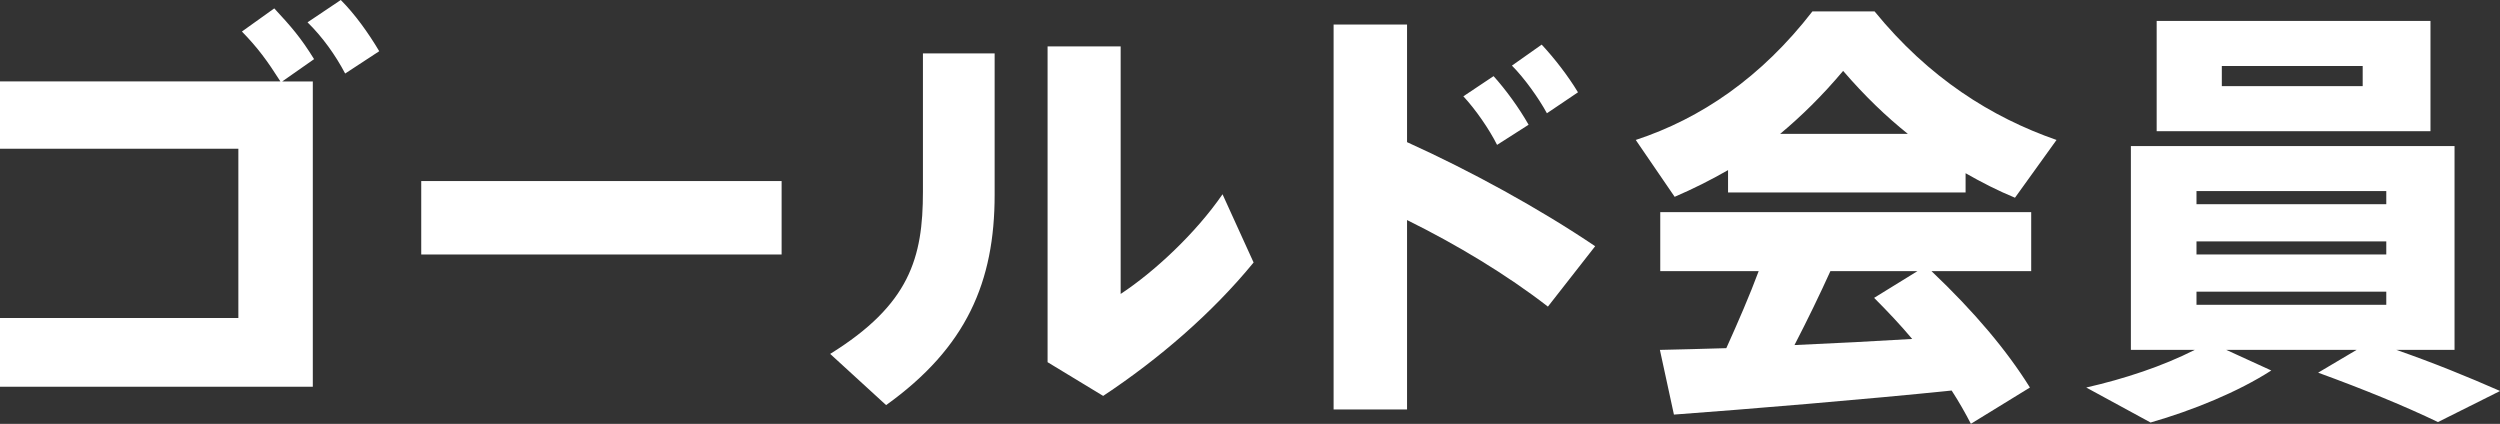
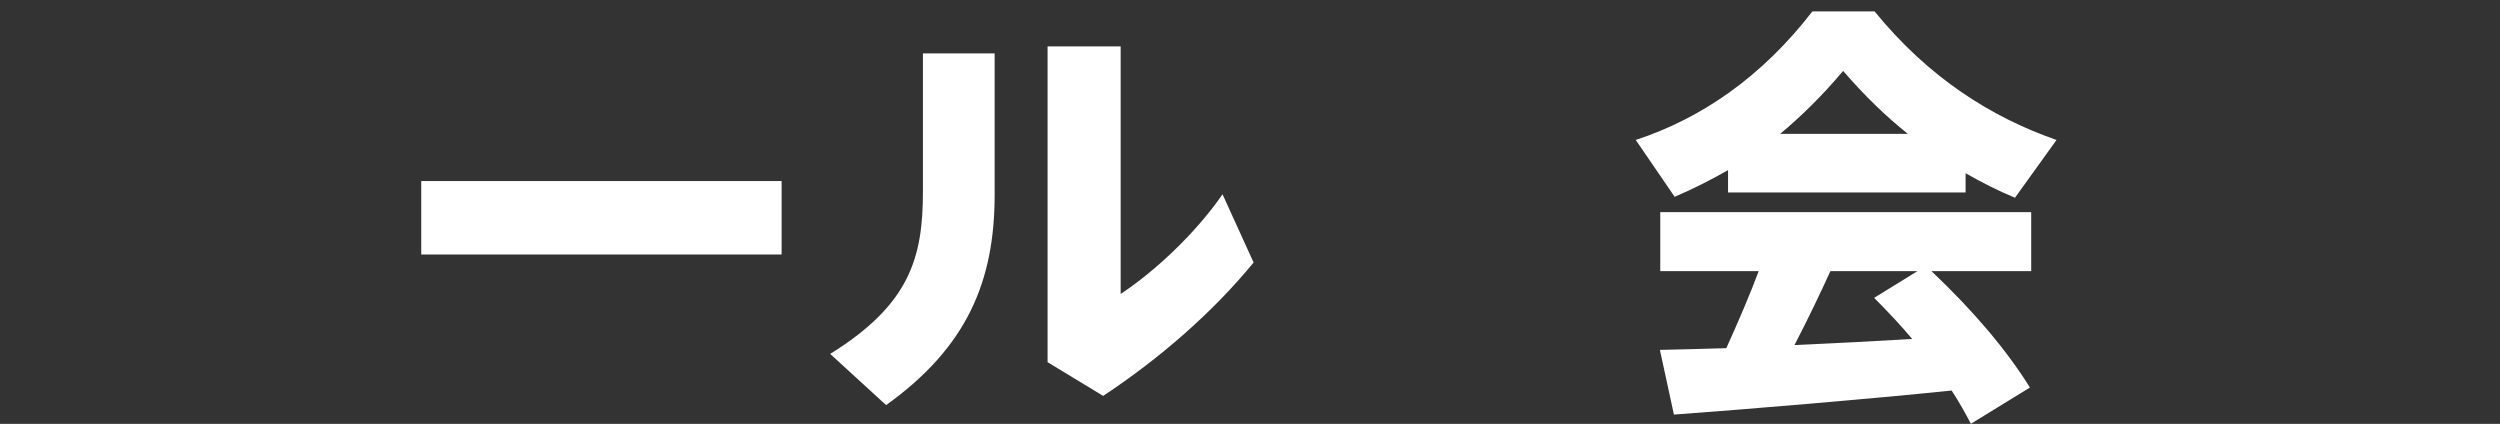
<svg xmlns="http://www.w3.org/2000/svg" id="_レイヤー_2" viewBox="0 0 274.37 46.52">
  <rect x="0" y="0" width="274.37" height="46.52" fill="#333333" stroke="none" />
  <g id="text">
    <g>
-       <path d="M30.77,8.93c-1.44-2.26-2.45-3.65-4.22-5.47l3.55-2.54c1.87,2.02,2.88,3.17,4.37,5.57l-3.5,2.45h3.36V42.44H0v-7.54H26.16V16.32H0v-7.39H30.77ZM37.4,0c1.54,1.54,3.02,3.6,4.22,5.62l-3.74,2.45c-1.06-2.02-2.5-4.03-4.13-5.62l3.65-2.45Z" style="fill:#fff;" />
      <path d="M85.78,19.87v8.06H46.23v-8.06h39.56Z" style="fill:#fff;" />
      <path d="M109.16,5.86v15.51c0,9.55-3.07,16.75-11.91,23.09l-6.14-5.62c8.74-5.42,10.18-10.56,10.18-17.81V5.86h7.87Zm13.83-.77v27.17c3.65-2.4,8.21-6.62,11.18-10.94l3.41,7.49c-4.56,5.57-10.42,10.61-16.51,14.64l-6.1-3.7V5.09h8.02Z" style="fill:#fff;" />
-       <path d="M175.06,27.03l-5.18,6.62c-4.51-3.5-10.03-6.82-15.46-9.5v20.79h-8.06V2.69h8.06V15.6c6.91,3.12,14.55,7.3,20.64,11.42Zm-11.14-18.67c1.34,1.49,2.78,3.46,3.84,5.33l-3.46,2.21c-.86-1.73-2.4-3.94-3.7-5.33l3.31-2.21Zm5.28-3.46c1.39,1.49,2.88,3.41,3.98,5.23l-3.41,2.3c-.91-1.68-2.5-3.89-3.84-5.23l3.26-2.3Z" style="fill:#fff;" />
      <path d="M215.72,21.12h-26.07v-2.45c-1.92,1.1-3.84,2.06-5.86,2.93l-4.27-6.24c7.15-2.35,13.78-6.86,19.39-14.11h6.82c5.95,7.3,12.82,11.62,19.97,14.11l-4.56,6.34c-1.87-.77-3.65-1.68-5.42-2.69v2.11Zm-26.26,17.09c1.3-2.88,2.59-5.86,3.55-8.45h-10.8v-6.48h40.71v6.48h-10.94c4.7,4.46,8.26,8.69,10.8,12.77l-6.48,3.98c-.62-1.2-1.3-2.4-2.11-3.65-9.31,.96-22.56,2.06-30.48,2.64l-1.54-7.1c2.02-.05,4.51-.1,7.3-.19Zm19.92-23.52c-2.4-1.92-4.75-4.18-7.1-6.91-2.3,2.74-4.61,4.99-6.91,6.91h14.02Zm.48,22.51c-1.25-1.49-2.69-3.02-4.18-4.51l4.75-2.93h-9.55c-1.15,2.54-2.5,5.33-3.94,8.11,4.37-.19,8.88-.43,12.91-.67Z" style="fill:#fff;" />
-       <path d="M258.63,38.4h-14.3l4.94,2.26c-3.65,2.35-8.59,4.37-13.25,5.71l-7.06-3.84c4.22-.96,8.4-2.35,11.91-4.13h-7.01V16.03h35.52v22.37h-6.38c4.13,1.44,7.78,2.93,11.38,4.51l-6.82,3.41c-3.6-1.73-8.02-3.55-13.15-5.42l4.22-2.5Zm8.11-36.1V14.4h-30.05V2.3h30.05Zm-25.68,20.11h20.83v-1.44h-20.83v1.44Zm0,5.52h20.83v-1.44h-20.83v1.44Zm0,5.52h20.83v-1.44h-20.83v1.44Zm2.78-24h15.46v-2.21h-15.46v2.21Z" style="fill:#fff;" />
    </g>
  </g>
</svg>